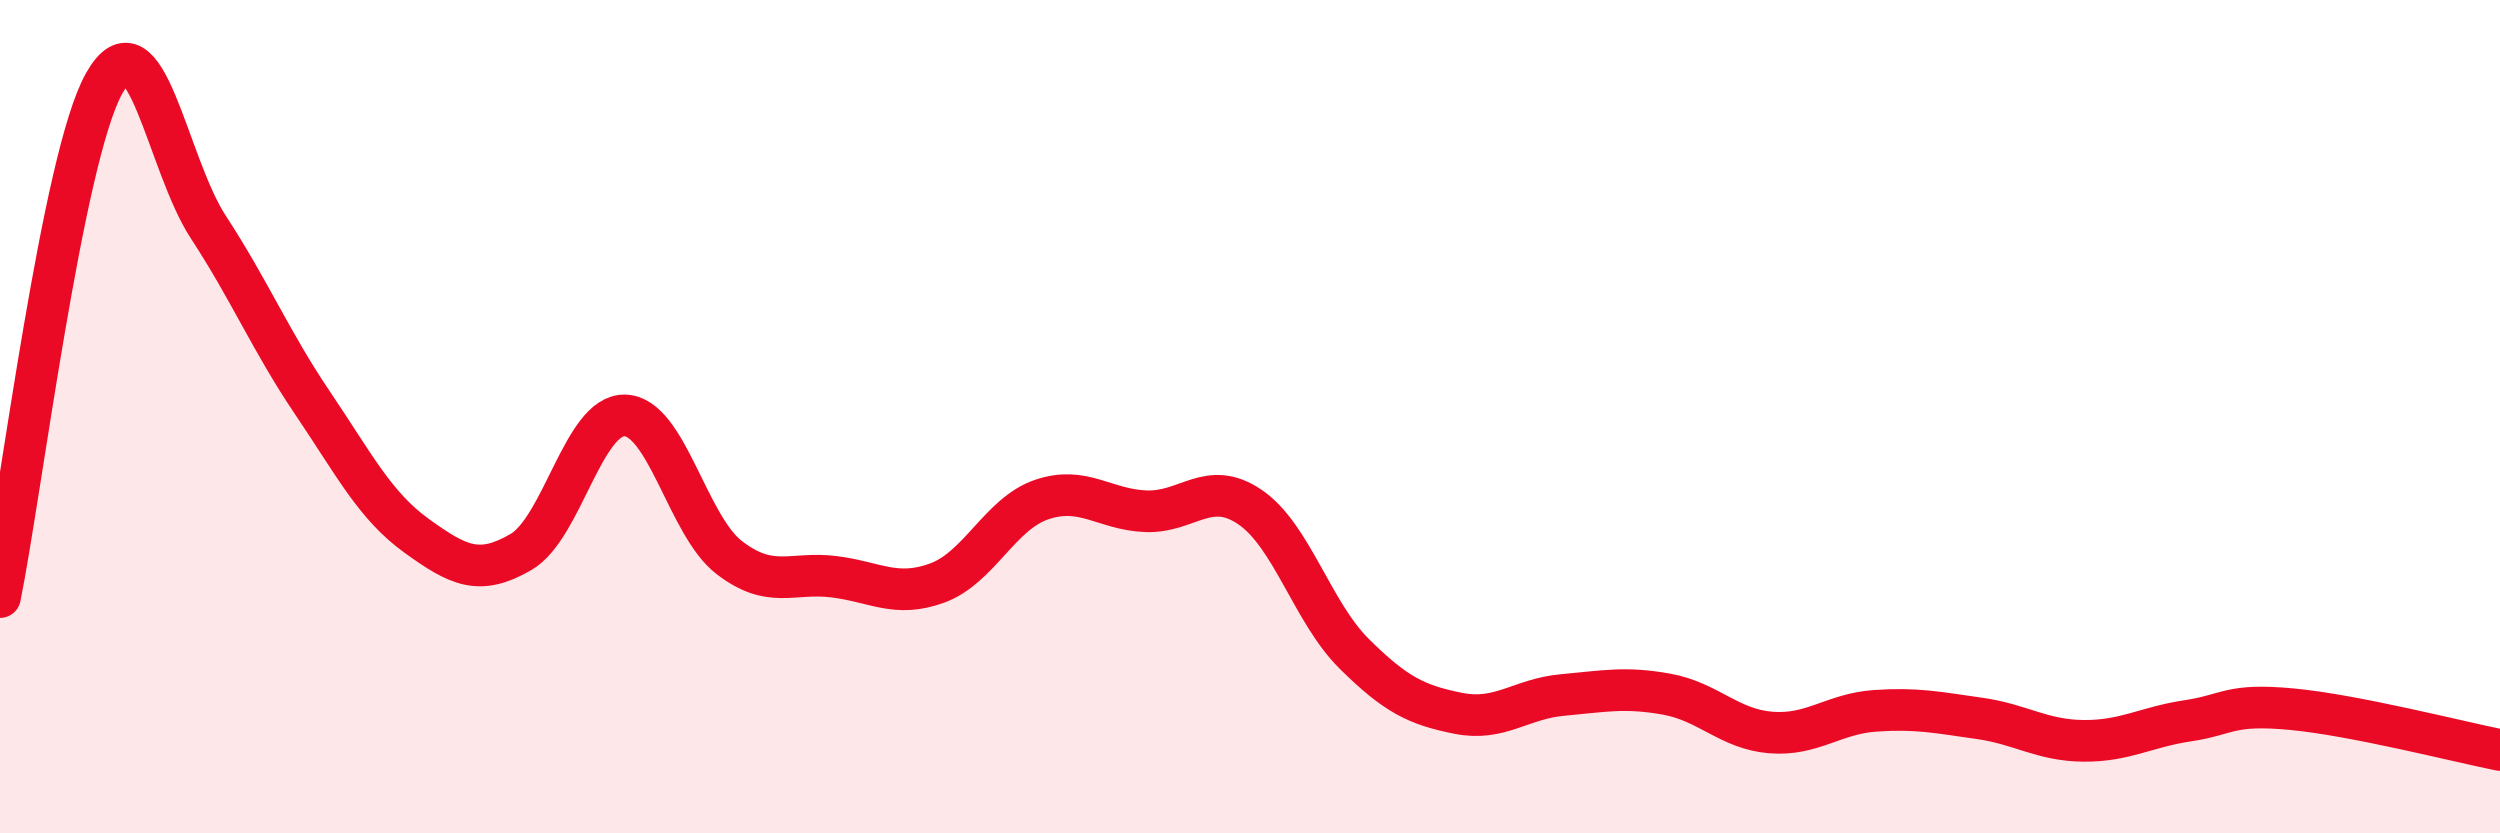
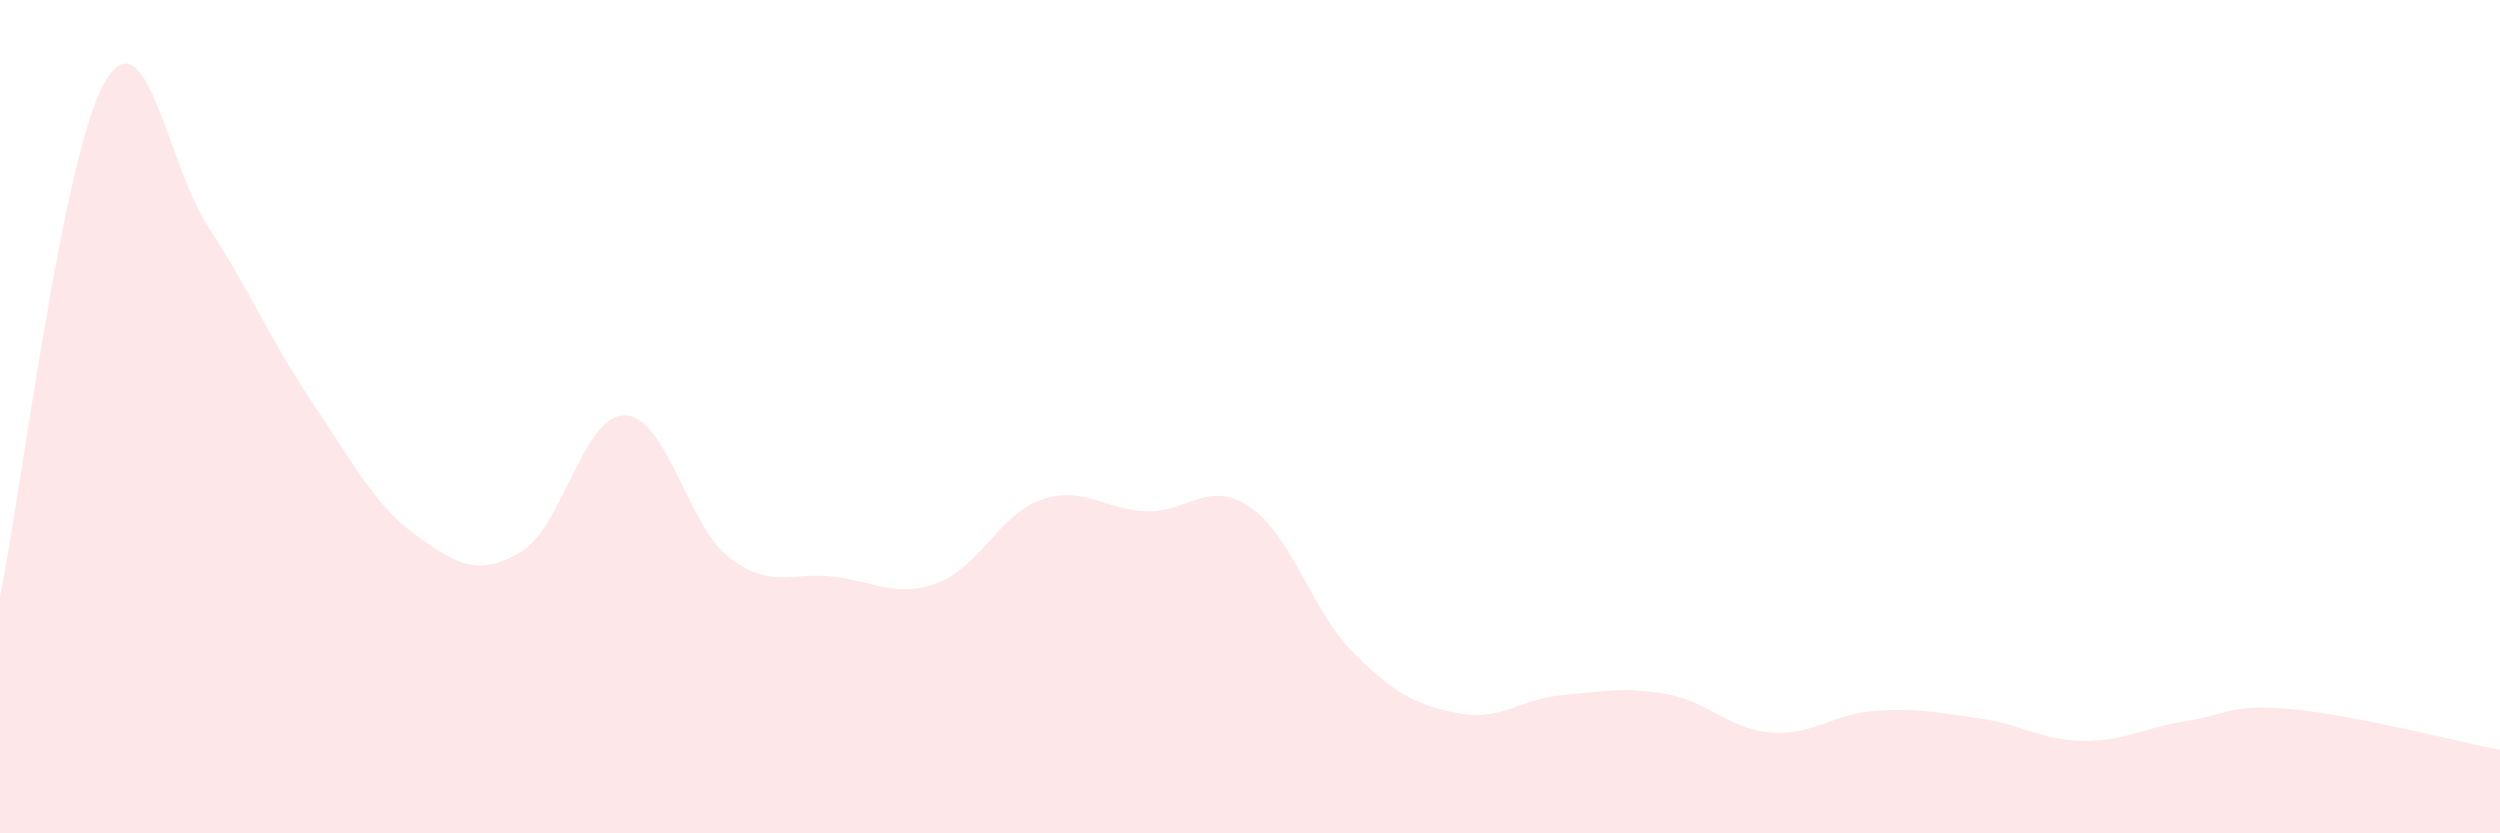
<svg xmlns="http://www.w3.org/2000/svg" width="60" height="20" viewBox="0 0 60 20">
  <path d="M 0,14.33 C 0.5,11.86 1.5,3.78 2.5,2 C 3.5,0.22 4,3.92 5,5.45 C 6,6.98 6.5,8.19 7.5,9.67 C 8.5,11.15 9,12.14 10,12.86 C 11,13.58 11.5,13.83 12.5,13.25 C 13.5,12.67 14,9.94 15,9.97 C 16,10 16.5,12.61 17.5,13.38 C 18.5,14.15 19,13.72 20,13.84 C 21,13.96 21.5,14.36 22.5,13.99 C 23.5,13.62 24,12.33 25,11.99 C 26,11.65 26.5,12.23 27.5,12.27 C 28.5,12.31 29,11.49 30,12.17 C 31,12.85 31.5,14.7 32.5,15.69 C 33.5,16.68 34,16.92 35,17.12 C 36,17.32 36.5,16.77 37.5,16.68 C 38.5,16.59 39,16.48 40,16.66 C 41,16.84 41.5,17.5 42.5,17.58 C 43.5,17.66 44,17.13 45,17.06 C 46,16.99 46.5,17.1 47.5,17.24 C 48.5,17.38 49,17.77 50,17.78 C 51,17.79 51.5,17.45 52.5,17.3 C 53.5,17.15 53.5,16.88 55,17.02 C 56.5,17.16 59,17.8 60,18L60 20L0 20Z" fill="#EB0A25" opacity="0.1" stroke-linecap="round" stroke-linejoin="round" />
-   <path d="M 0,14.33 C 0.5,11.86 1.5,3.78 2.5,2 C 3.5,0.22 4,3.92 5,5.45 C 6,6.98 6.5,8.19 7.5,9.67 C 8.5,11.15 9,12.14 10,12.86 C 11,13.58 11.5,13.83 12.5,13.25 C 13.5,12.67 14,9.94 15,9.97 C 16,10 16.5,12.61 17.5,13.38 C 18.5,14.15 19,13.72 20,13.84 C 21,13.96 21.5,14.36 22.5,13.99 C 23.5,13.62 24,12.33 25,11.99 C 26,11.65 26.5,12.23 27.5,12.27 C 28.5,12.31 29,11.49 30,12.17 C 31,12.85 31.5,14.7 32.5,15.69 C 33.5,16.68 34,16.92 35,17.12 C 36,17.32 36.5,16.77 37.5,16.68 C 38.5,16.59 39,16.48 40,16.66 C 41,16.84 41.5,17.5 42.5,17.58 C 43.5,17.66 44,17.13 45,17.06 C 46,16.99 46.5,17.1 47.5,17.24 C 48.5,17.38 49,17.77 50,17.78 C 51,17.79 51.5,17.45 52.5,17.3 C 53.5,17.15 53.5,16.88 55,17.02 C 56.5,17.16 59,17.8 60,18" stroke="#EB0A25" stroke-width="1" fill="none" stroke-linecap="round" stroke-linejoin="round" />
</svg>